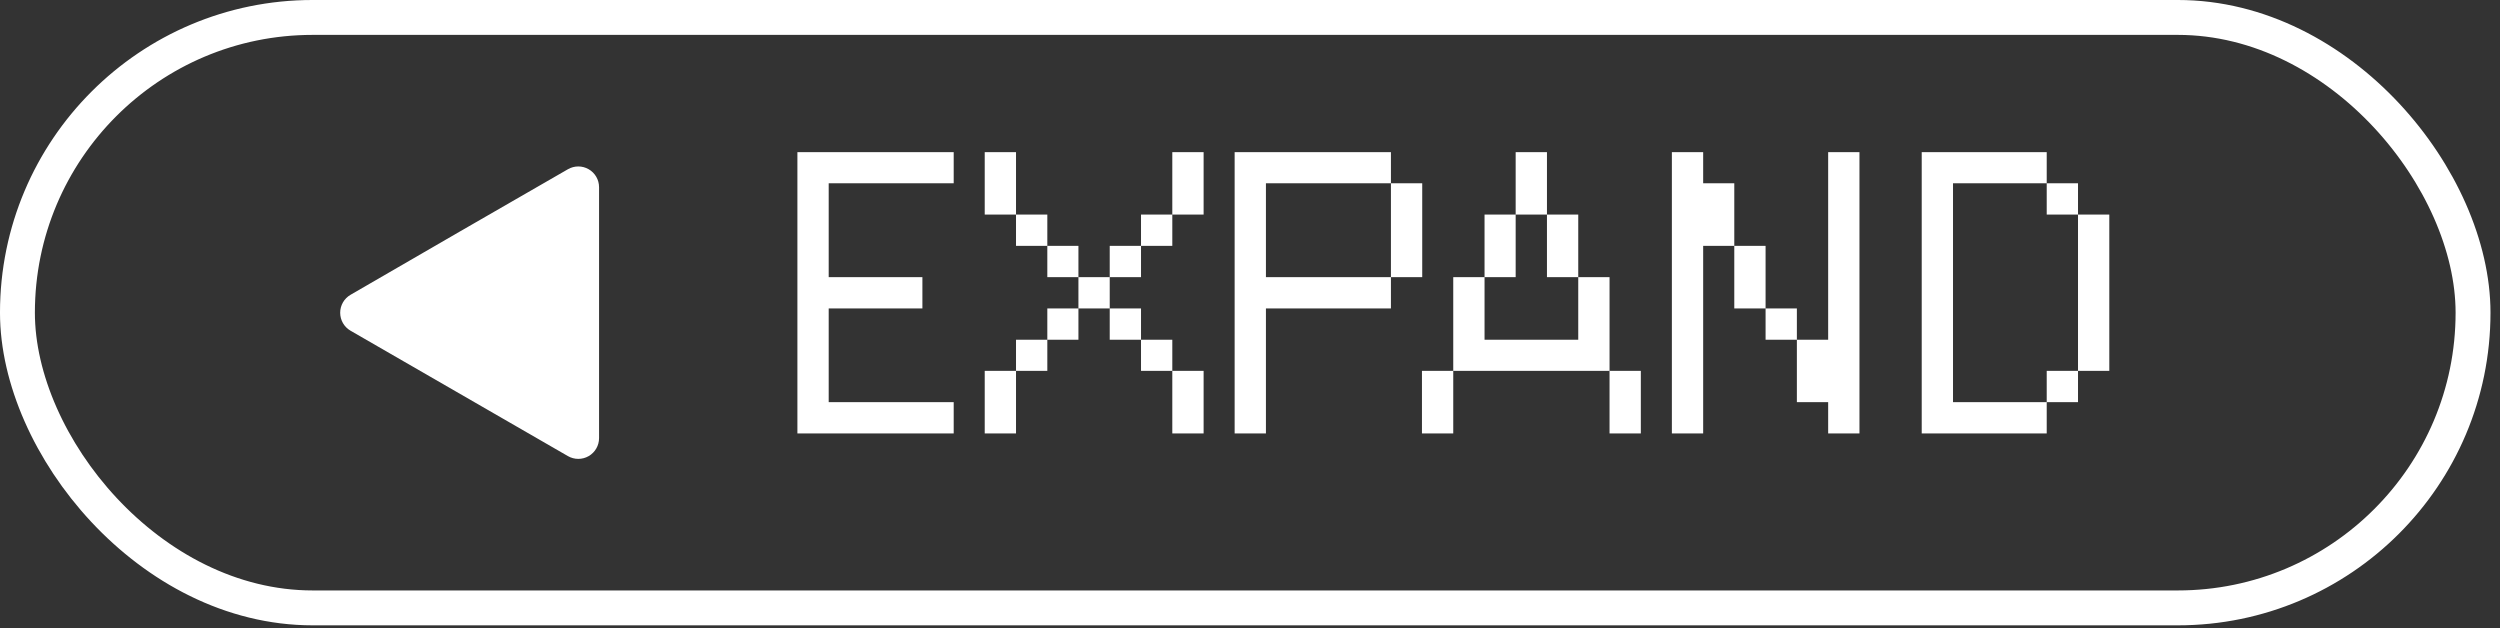
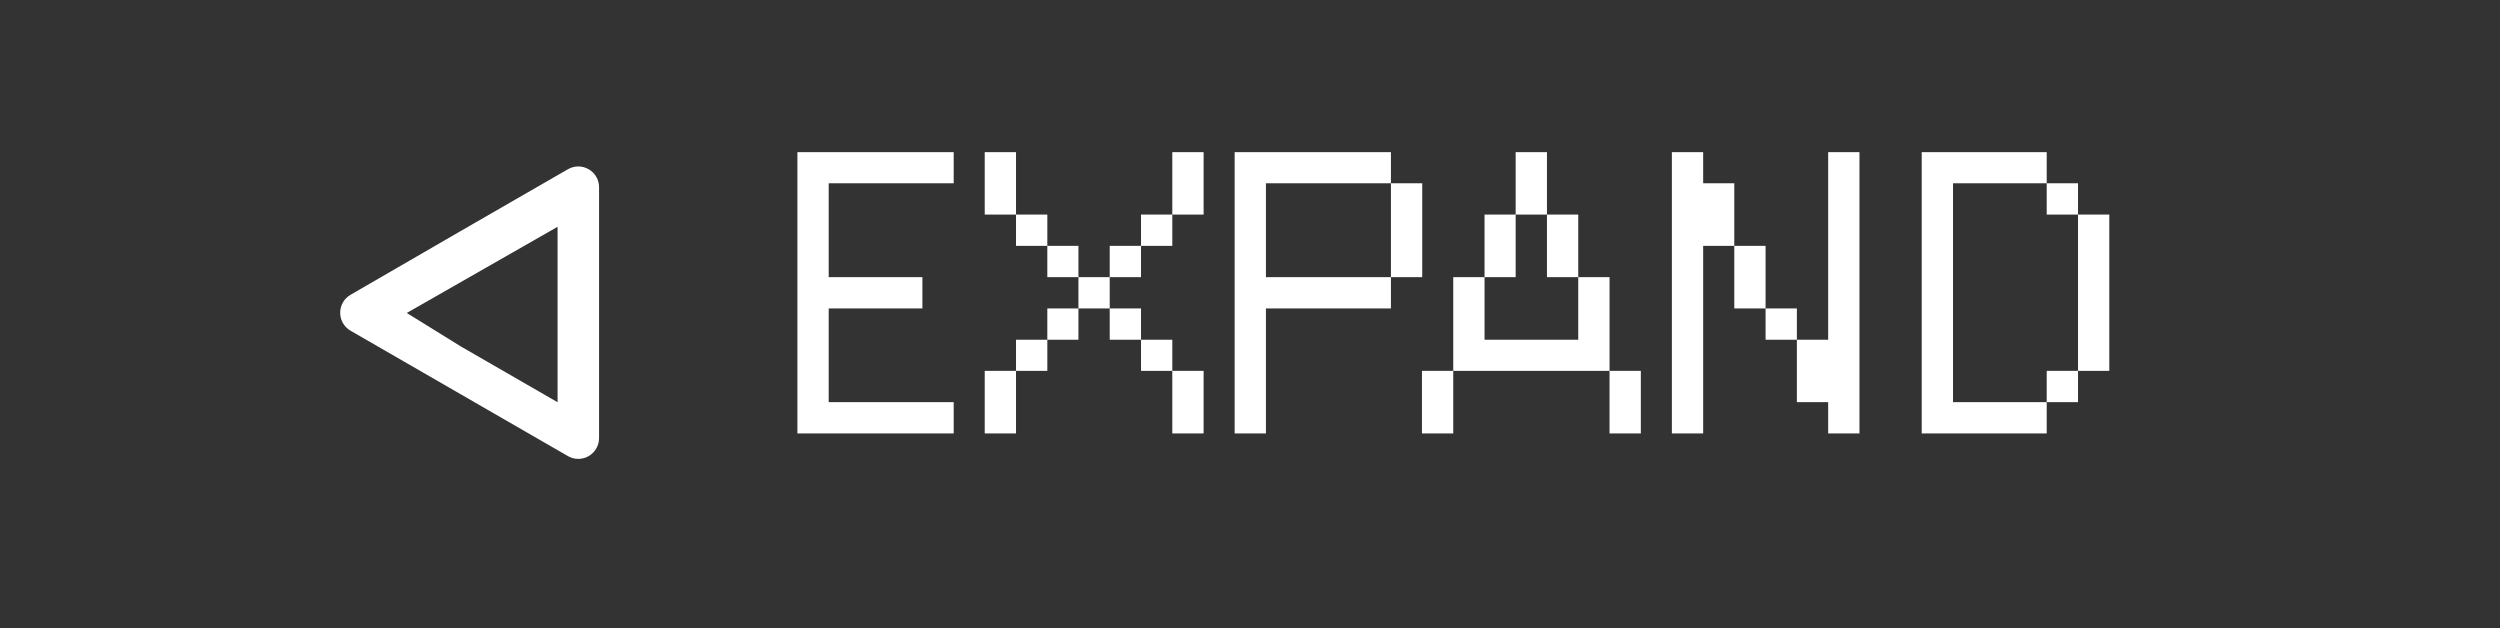
<svg xmlns="http://www.w3.org/2000/svg" width="207" height="52" viewBox="0 0 207 52" fill="none">
  <rect x="0" y="0" width="207" height="52" fill="#333333" stroke="none" />
-   <rect x="1.444" y="1.444" width="203.324" height="48.889" rx="24.444" stroke="white" stroke-width="2.889" />
  <path d="M47.884 37.273C48.056 37.273 48.228 37.229 48.382 37.14C48.69 36.962 48.88 36.633 48.88 36.278V15.5C48.88 15.145 48.69 14.816 48.382 14.638C48.075 14.46 47.695 14.46 47.387 14.637L38.38 19.828L29.386 25.034C29.078 25.212 28.889 25.541 28.889 25.896C28.889 26.252 29.079 26.581 29.387 26.758L47.387 37.141C47.541 37.229 47.713 37.273 47.884 37.273ZM46.889 17.223V34.555L31.874 25.895L39.376 21.552L46.889 17.223Z" fill="white" />
-   <path d="M32.269 25.889L47.435 35.278V17.222L32.269 25.889Z" fill="white" />
  <path d="M47.435 16.5V17.222M47.435 17.222V35.278L32.269 25.889L47.435 17.222ZM47.884 37.273C48.056 37.273 48.228 37.229 48.382 37.14C48.69 36.962 48.88 36.633 48.88 36.278V15.5C48.88 15.145 48.69 14.816 48.382 14.638C48.075 14.46 47.695 14.46 47.387 14.637L38.38 19.828L29.386 25.034C29.078 25.212 28.889 25.541 28.889 25.896C28.889 26.252 29.079 26.581 29.387 26.758L47.387 37.141C47.541 37.229 47.713 37.273 47.884 37.273ZM46.889 17.223V34.555L31.874 25.895L39.376 21.552L46.889 17.223Z" stroke="white" stroke-width="1.444" />
  <path d="M66.025 35.889V12.598H78.966V15.175H68.616V22.948H76.375V25.539H68.616V33.298H78.966V35.889H66.025ZM81.535 35.889V30.707H84.126V35.889H81.535ZM97.067 35.889V30.707H99.659V35.889H97.067ZM84.126 30.707V28.13H86.718V30.707H84.126ZM94.476 30.707V28.13H97.067V30.707H94.476ZM86.718 28.13V25.539H89.294V28.13H86.718ZM91.885 28.13V25.539H94.476V28.13H91.885ZM89.294 25.539V22.948H91.885V25.539H89.294ZM86.718 22.948V20.357H89.294V22.948H86.718ZM91.885 22.948V20.357H94.476V22.948H91.885ZM84.126 20.357V17.766H86.718V20.357H84.126ZM94.476 20.357V17.766H97.067V20.357H94.476ZM81.535 17.766V12.598H84.126V17.766H81.535ZM97.067 17.766V12.598H99.659V17.766H97.067ZM115.169 22.948V15.175H117.76V22.948H115.169ZM102.228 35.889V12.598H115.169V15.175H104.819V22.948H115.169V25.539H104.819V35.889H102.228ZM117.738 35.889V30.707H120.329V35.889H117.738ZM133.27 35.889V30.707H135.861V35.889H133.27ZM120.329 30.707V22.948H122.92V28.13H130.679V22.948H133.27V30.707H120.329ZM122.92 22.948V17.766H125.497V22.948H122.92ZM128.088 22.948V17.766H130.679V22.948H128.088ZM125.497 17.766V12.598H128.088V17.766H125.497ZM146.19 28.13V25.539H148.781V28.13H146.19ZM143.599 25.539V20.357H146.19V25.539H143.599ZM138.431 35.889V12.598H141.022V15.175H143.599V20.357H141.022V35.889H138.431ZM151.372 35.889V33.298H148.781V28.13H151.372V12.598H153.963V35.889H151.372ZM169.468 33.298V30.707H172.059V33.298H169.468ZM172.059 30.707V17.766H174.65V30.707H172.059ZM169.468 17.766V15.175H172.059V17.766H169.468ZM159.118 35.889V12.598H169.468V15.175H161.709V33.298H169.468V35.889H159.118Z" fill="white" />
</svg>